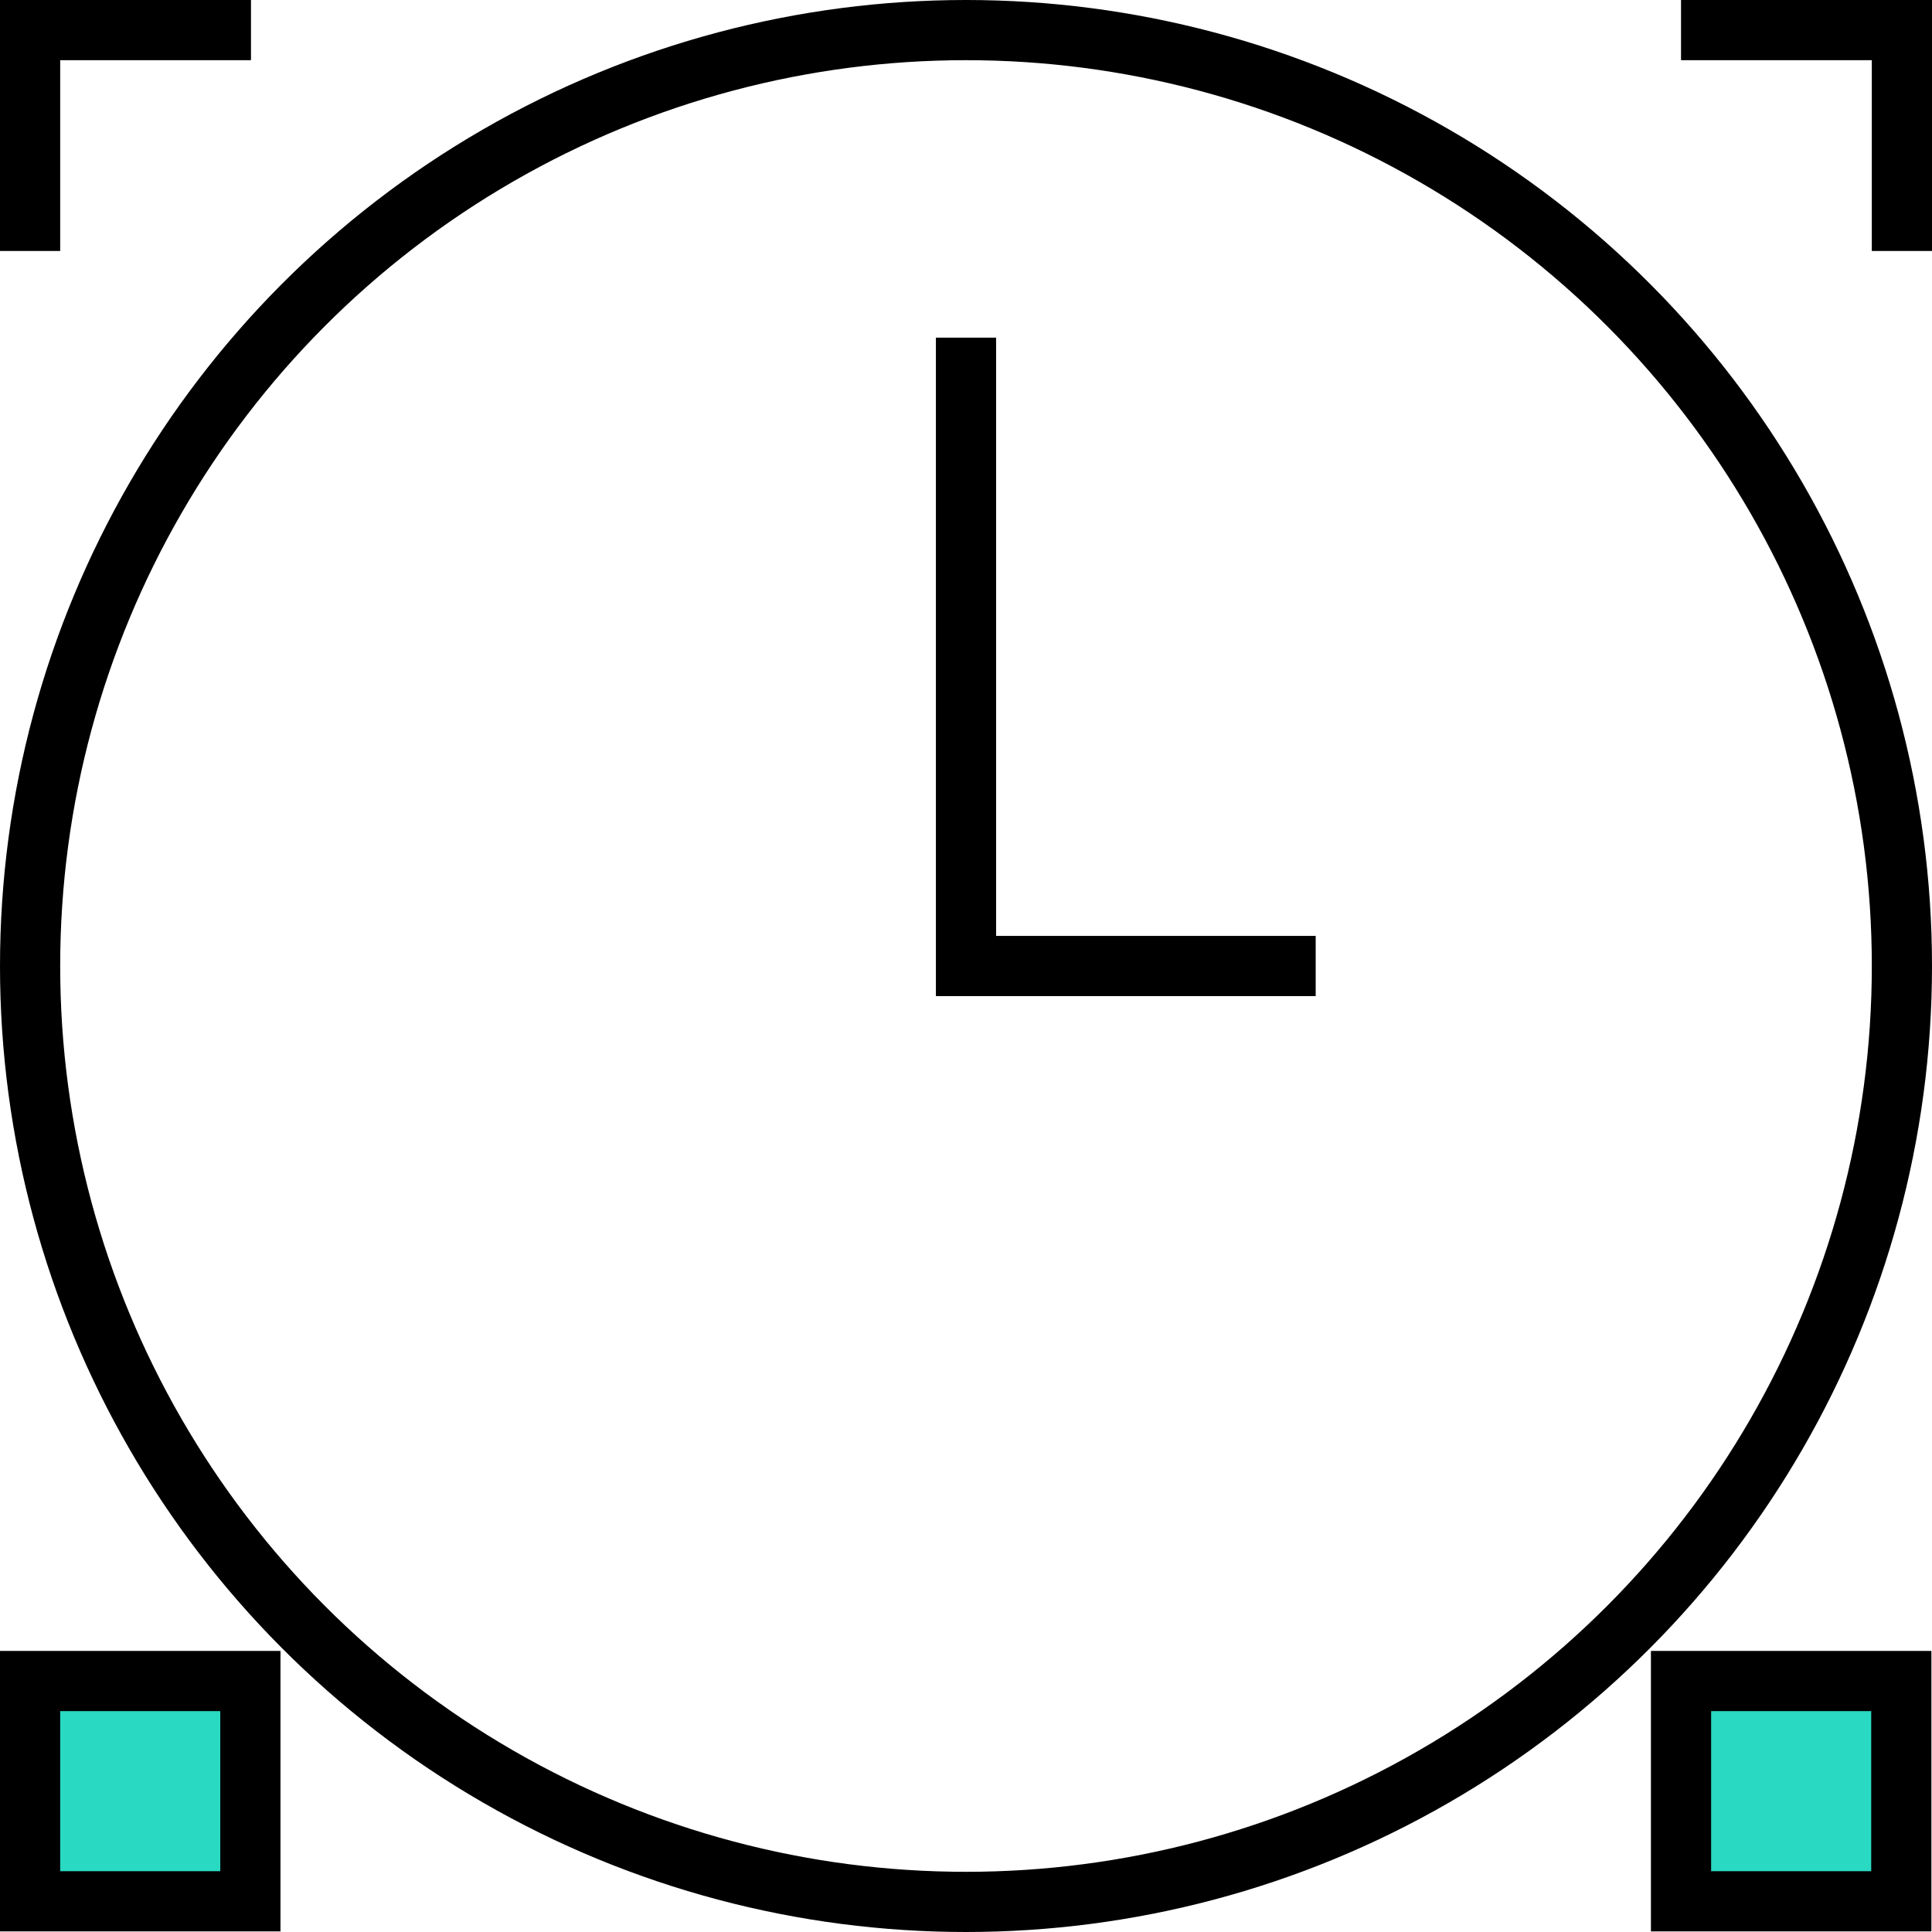
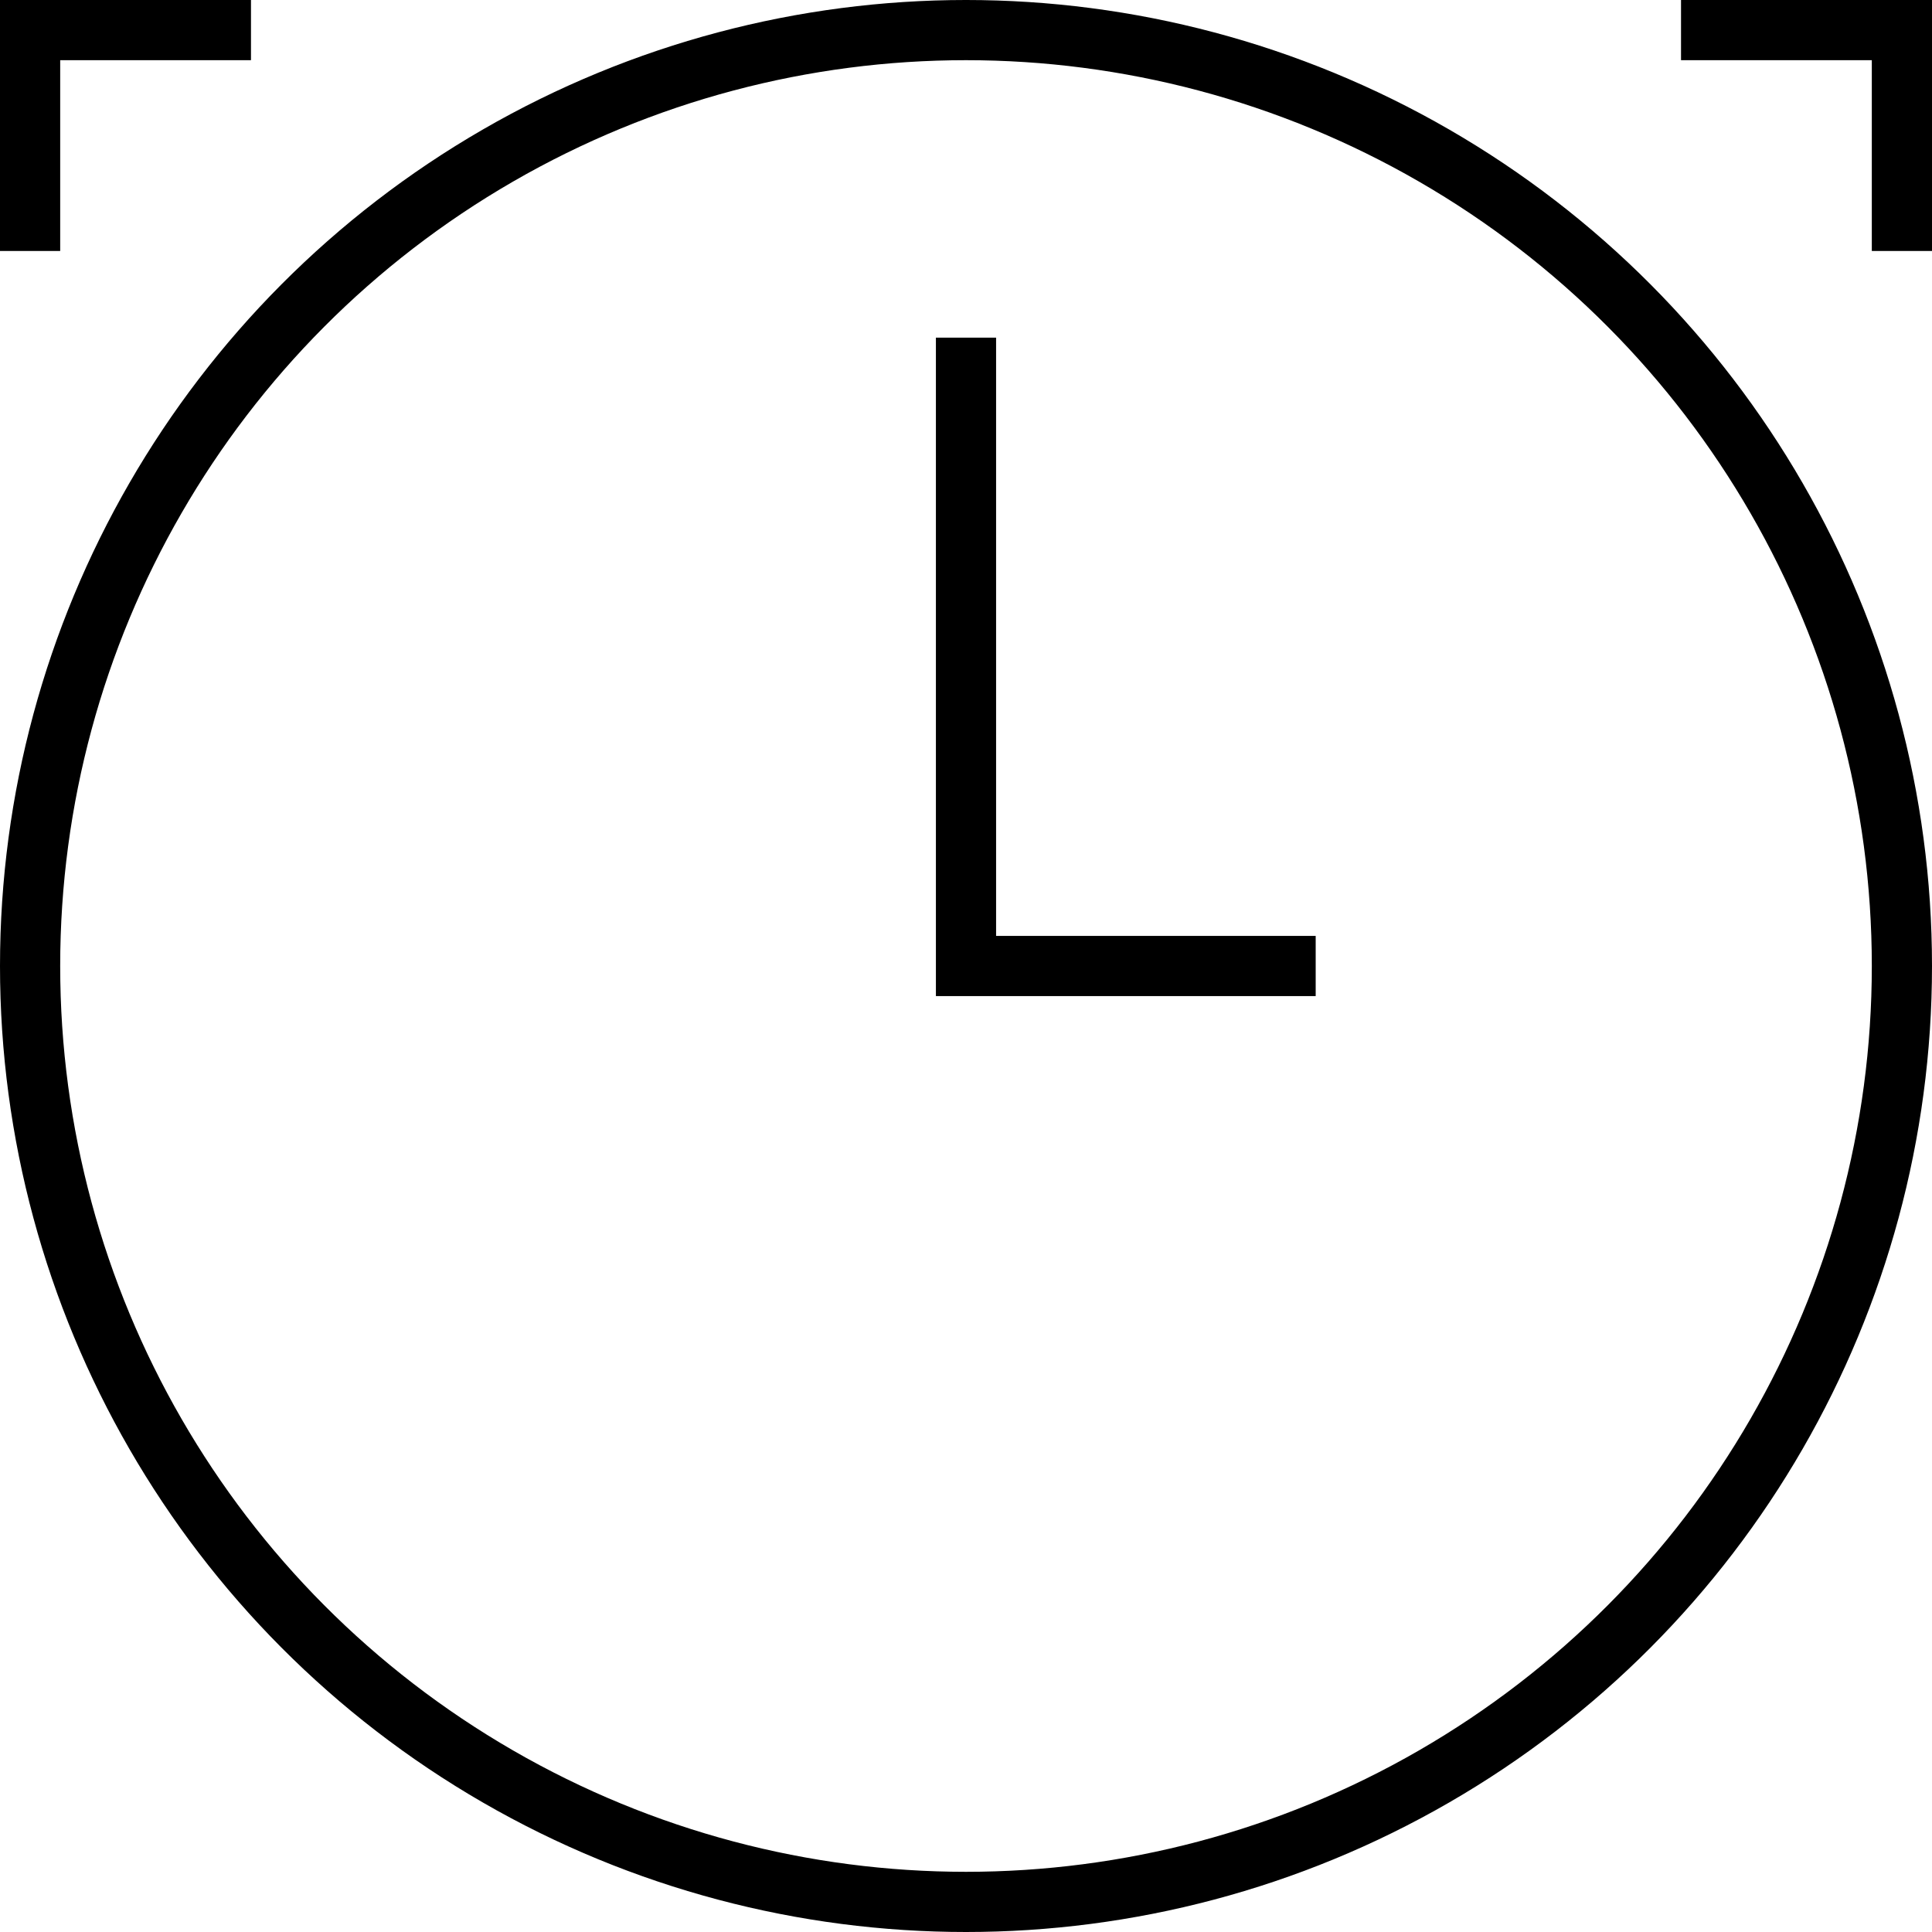
<svg xmlns="http://www.w3.org/2000/svg" id="sr" viewBox="0 0 32.1 32.1">
  <defs>
    <style>.cls-1{fill:none;}.cls-1,.cls-2{stroke:#000;stroke-miterlimit:10;}.cls-2{fill:#2ad9c2;}</style>
  </defs>
  <title>sche-recording</title>
  <polyline class="cls-1" points="0.5 4.17 0.5 0.5 4.17 0.5" />
  <polyline class="cls-1" points="27.93 0.5 31.6 0.5 31.6 4.17" />
-   <rect class="cls-2" x="0.5" y="27.93" width="3.66" height="3.66" />
-   <rect class="cls-2" x="27.93" y="27.93" width="3.66" height="3.66" />
  <circle class="cls-1" cx="16.05" cy="16.05" r="15.55" />
  <polyline class="cls-1" points="16.05 5.61 16.05 16.05 21.86 16.05" />
</svg>